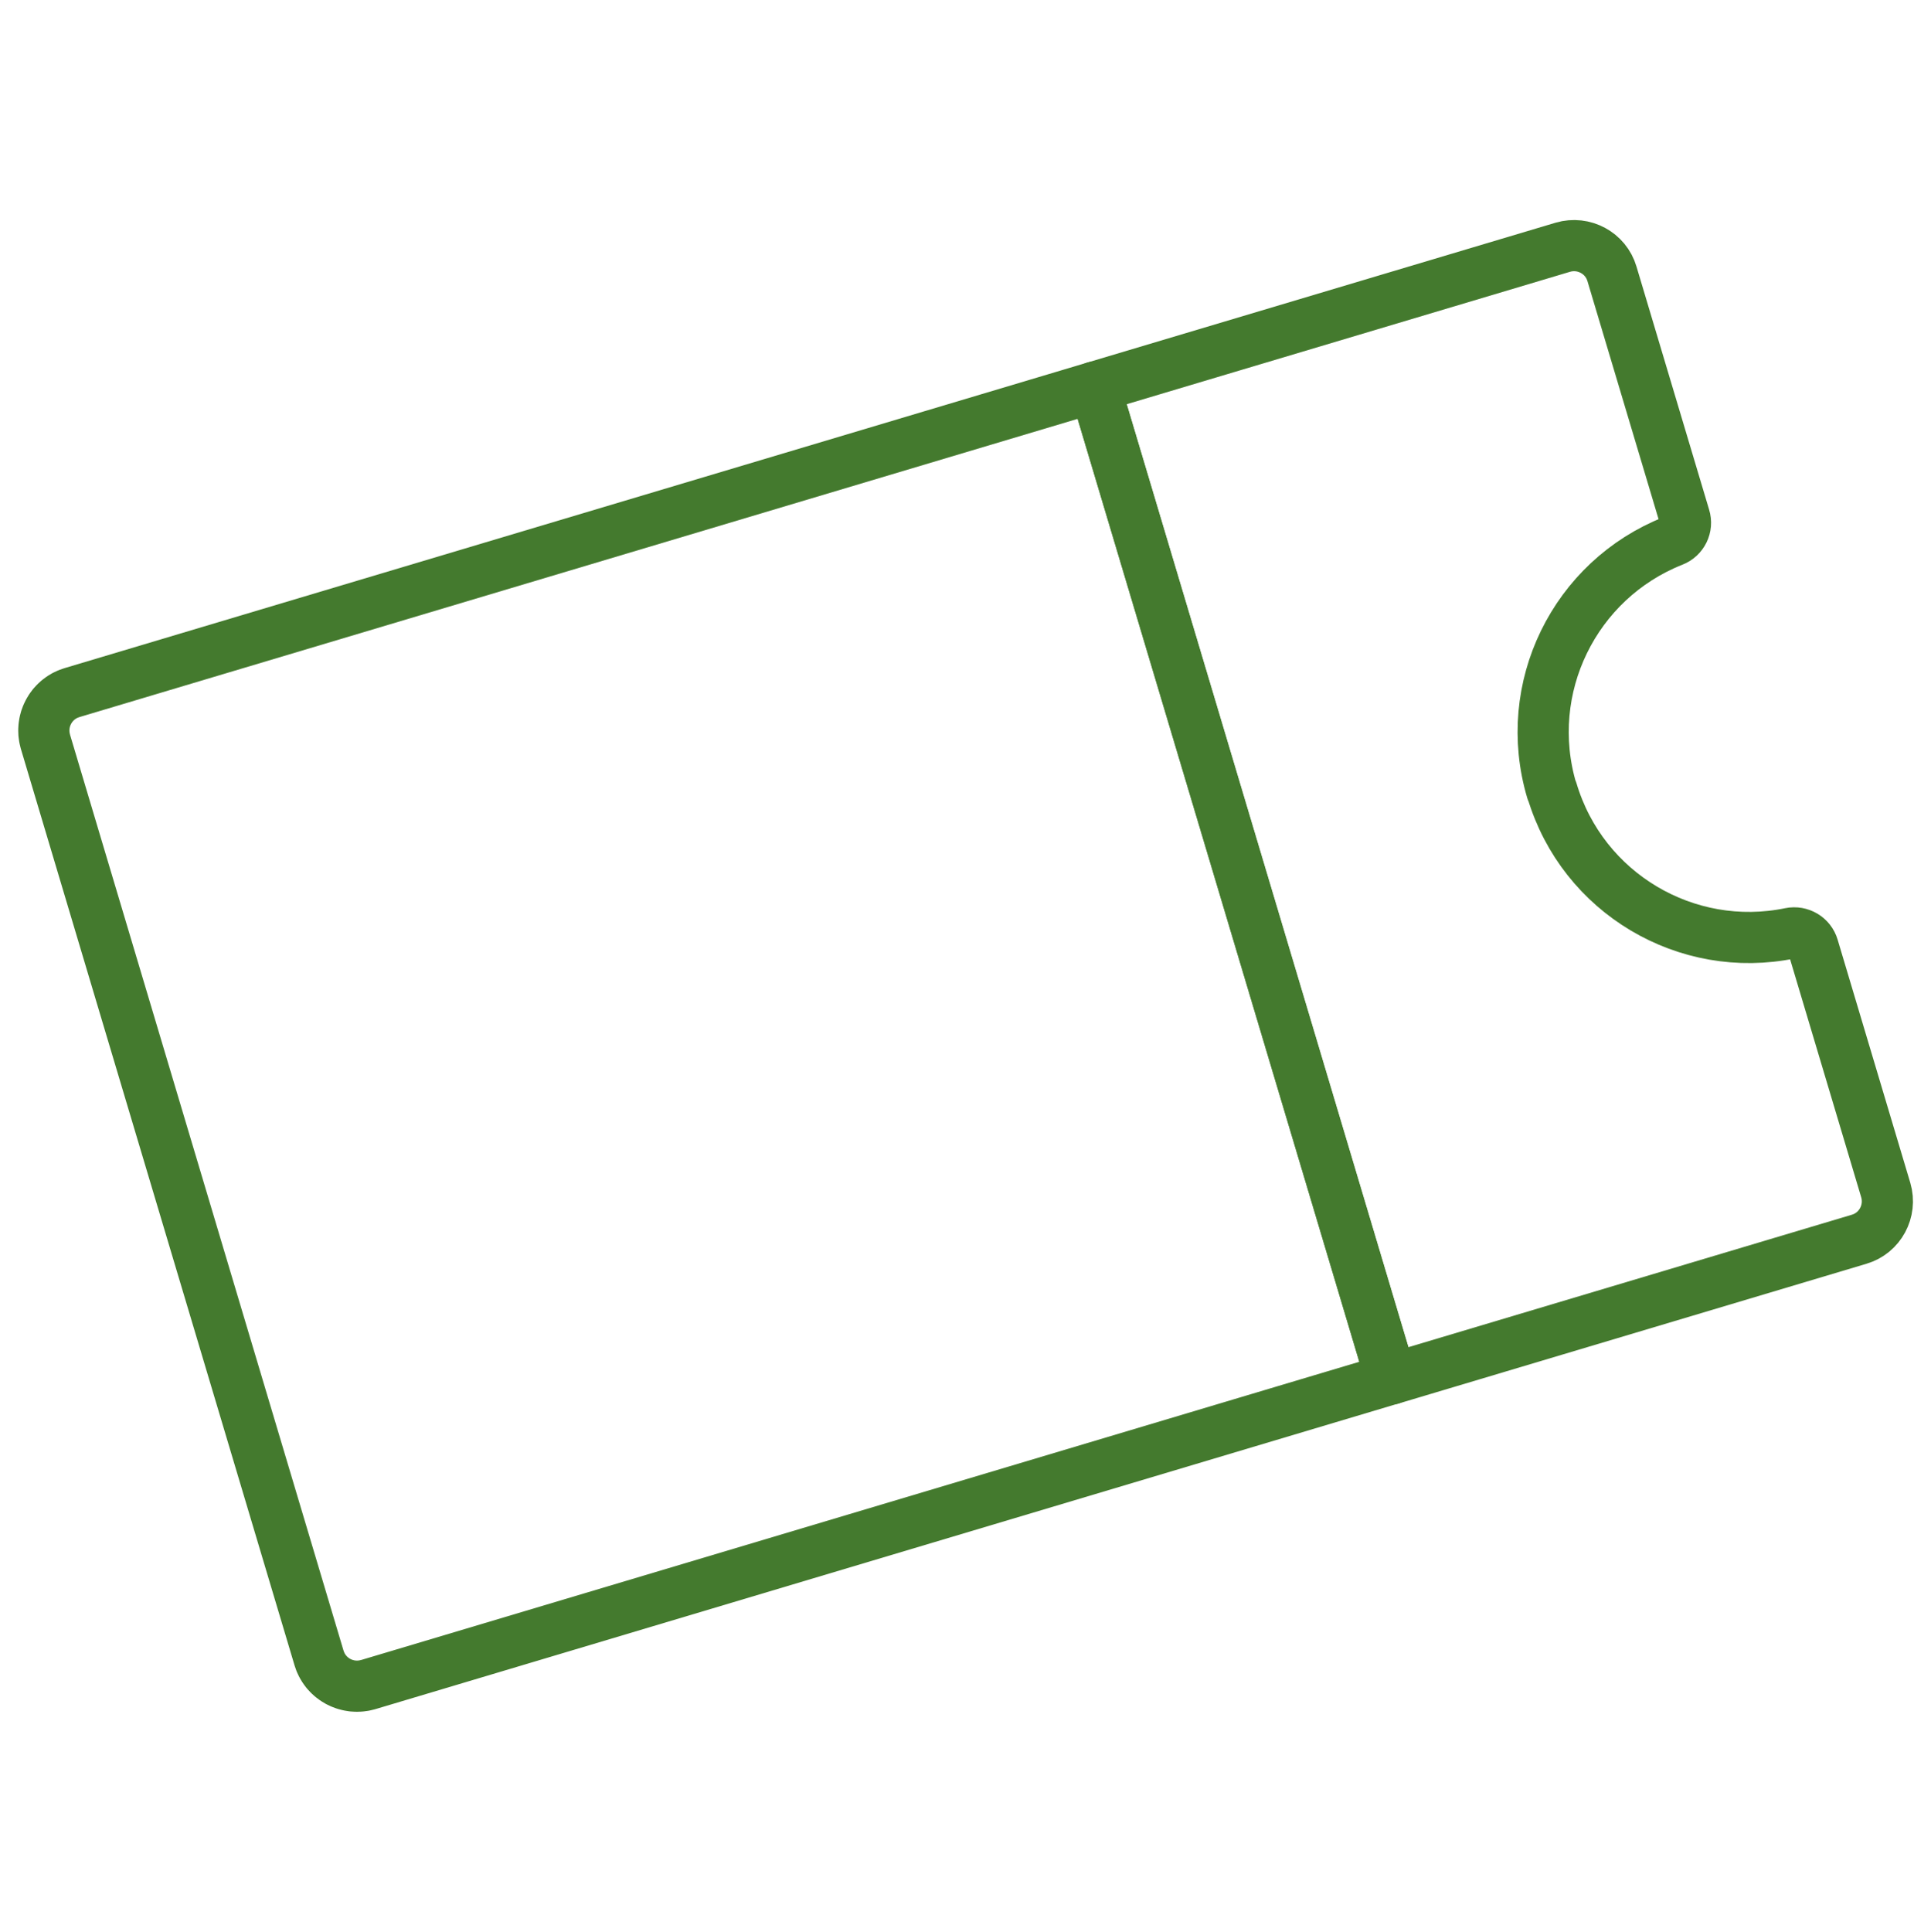
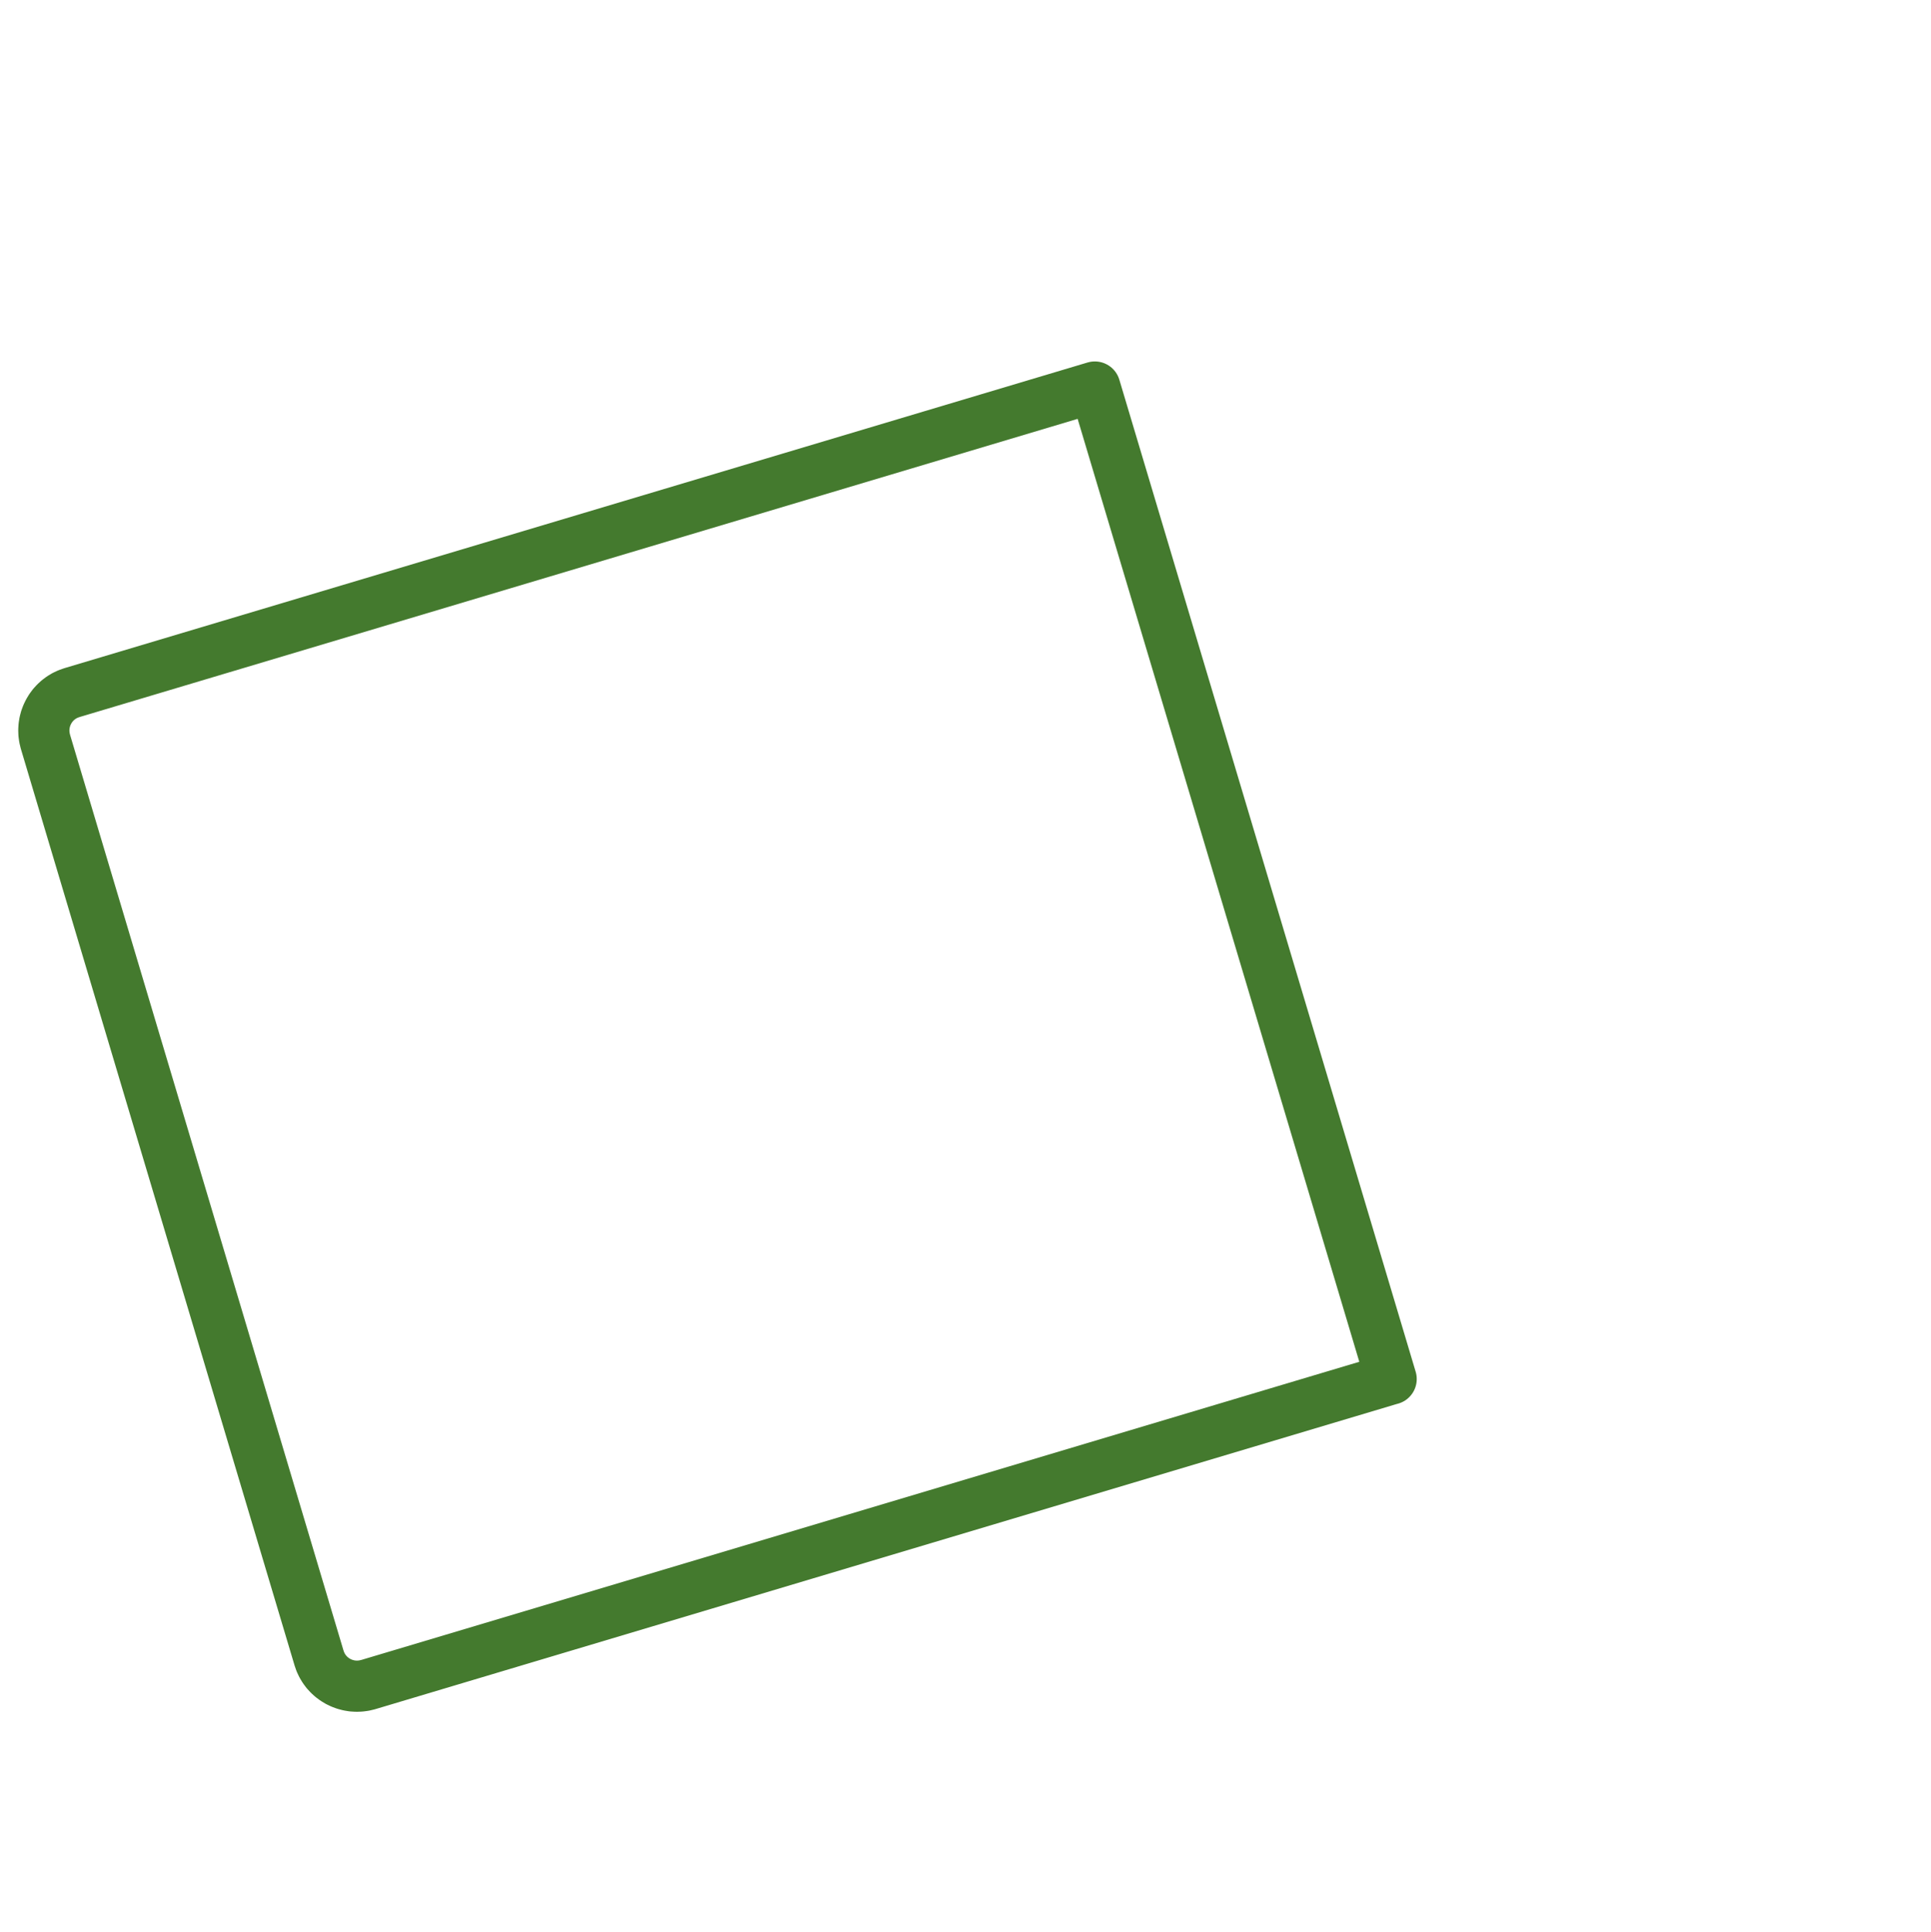
<svg xmlns="http://www.w3.org/2000/svg" id="Ebene_1" viewBox="0 0 94.36 94.38">
  <g id="g207">
    <g id="g209">
      <g id="g211">
        <g id="g217">
-           <path id="path219" d="M75.83,38.64c-1.5-5.03,1.12-10.31,5.92-12.21.47-.18.72-.69.57-1.17l-3.55-11.88c-.3-1.02-1.38-1.6-2.4-1.3l-22.87,6.83,14.48,48.47,22.87-6.83c1.02-.3,1.6-1.38,1.3-2.4l-3.55-11.88c-.14-.48-.63-.77-1.12-.67-5.05,1.04-10.14-1.94-11.64-6.97Z" style="fill:none; stroke:#447a2e; stroke-linecap:round; stroke-linejoin:round; stroke-width:2.5px;" />
-         </g>
+           </g>
        <g id="g221">
          <path id="path223" d="M67.97,67.38l-49.98,14.93c-1.02.3-2.1-.28-2.4-1.3L2.22,36.24c-.3-1.02.28-2.1,1.3-2.4l49.98-14.93,14.48,48.47Z" style="fill:none; stroke:#447a2e; stroke-dasharray:333.33 46.67 800 0; stroke-linecap:round; stroke-linejoin:round; stroke-width:2.5px;" />
        </g>
      </g>
    </g>
  </g>
</svg>